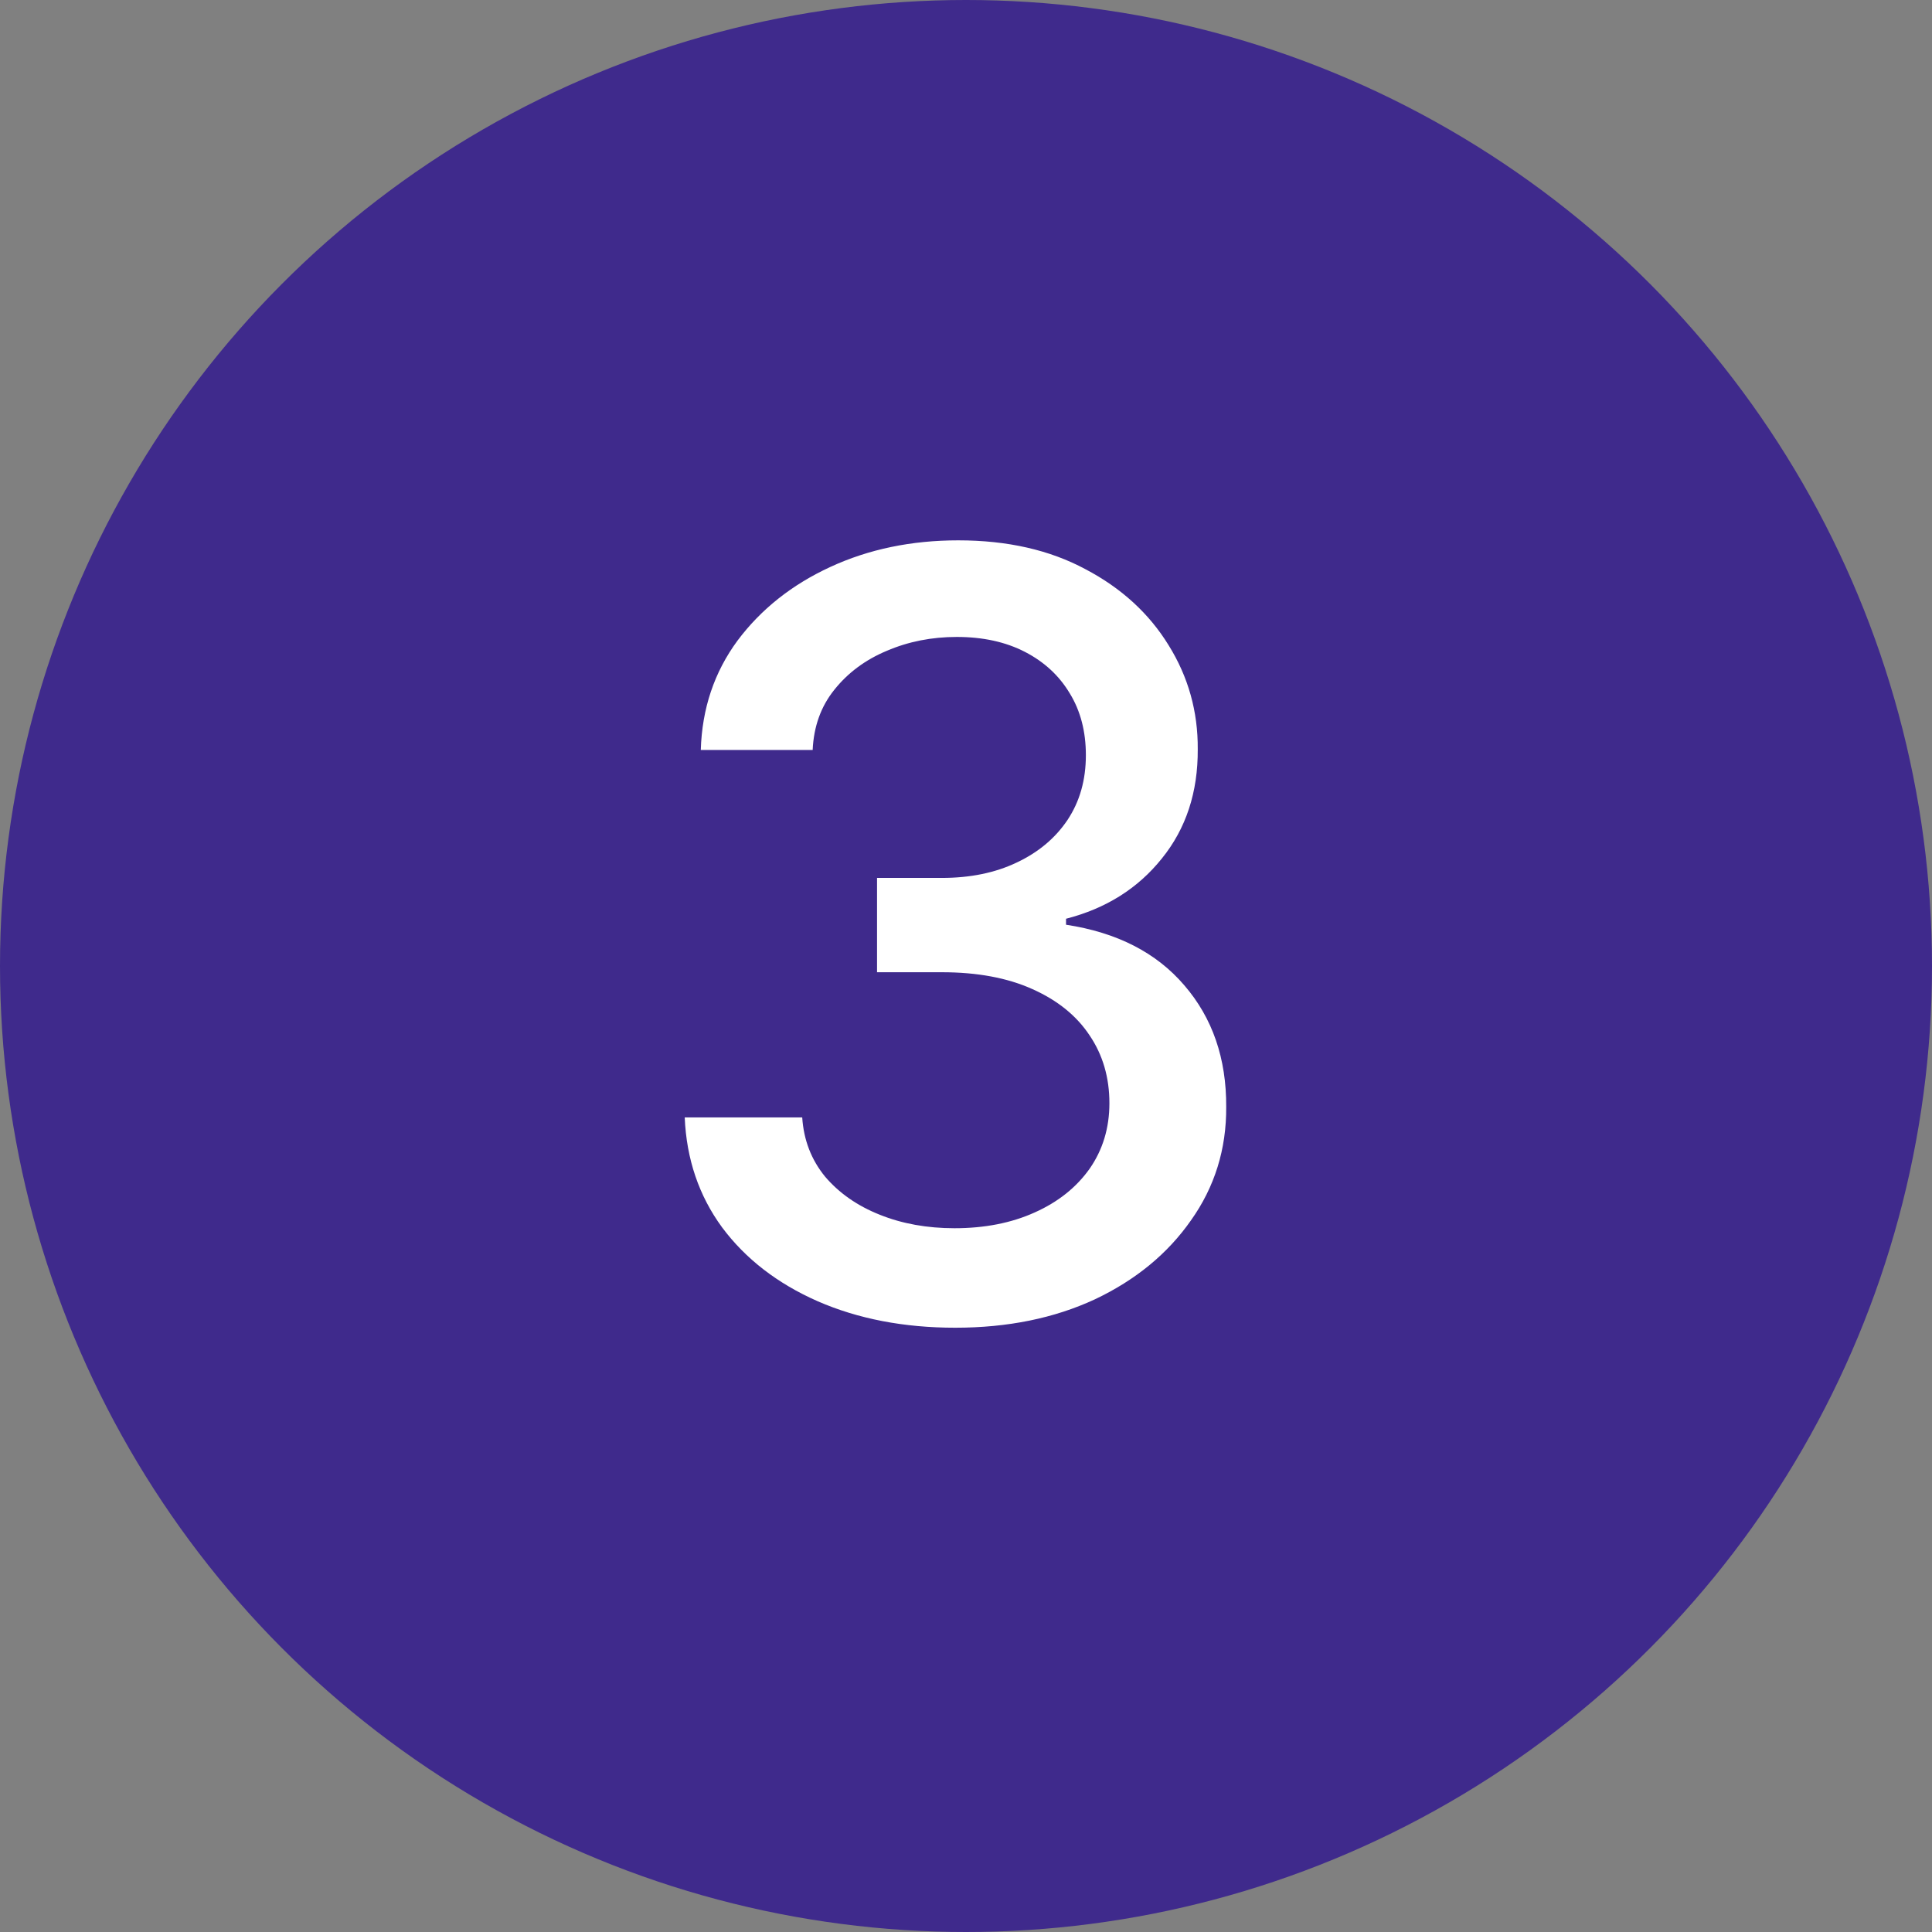
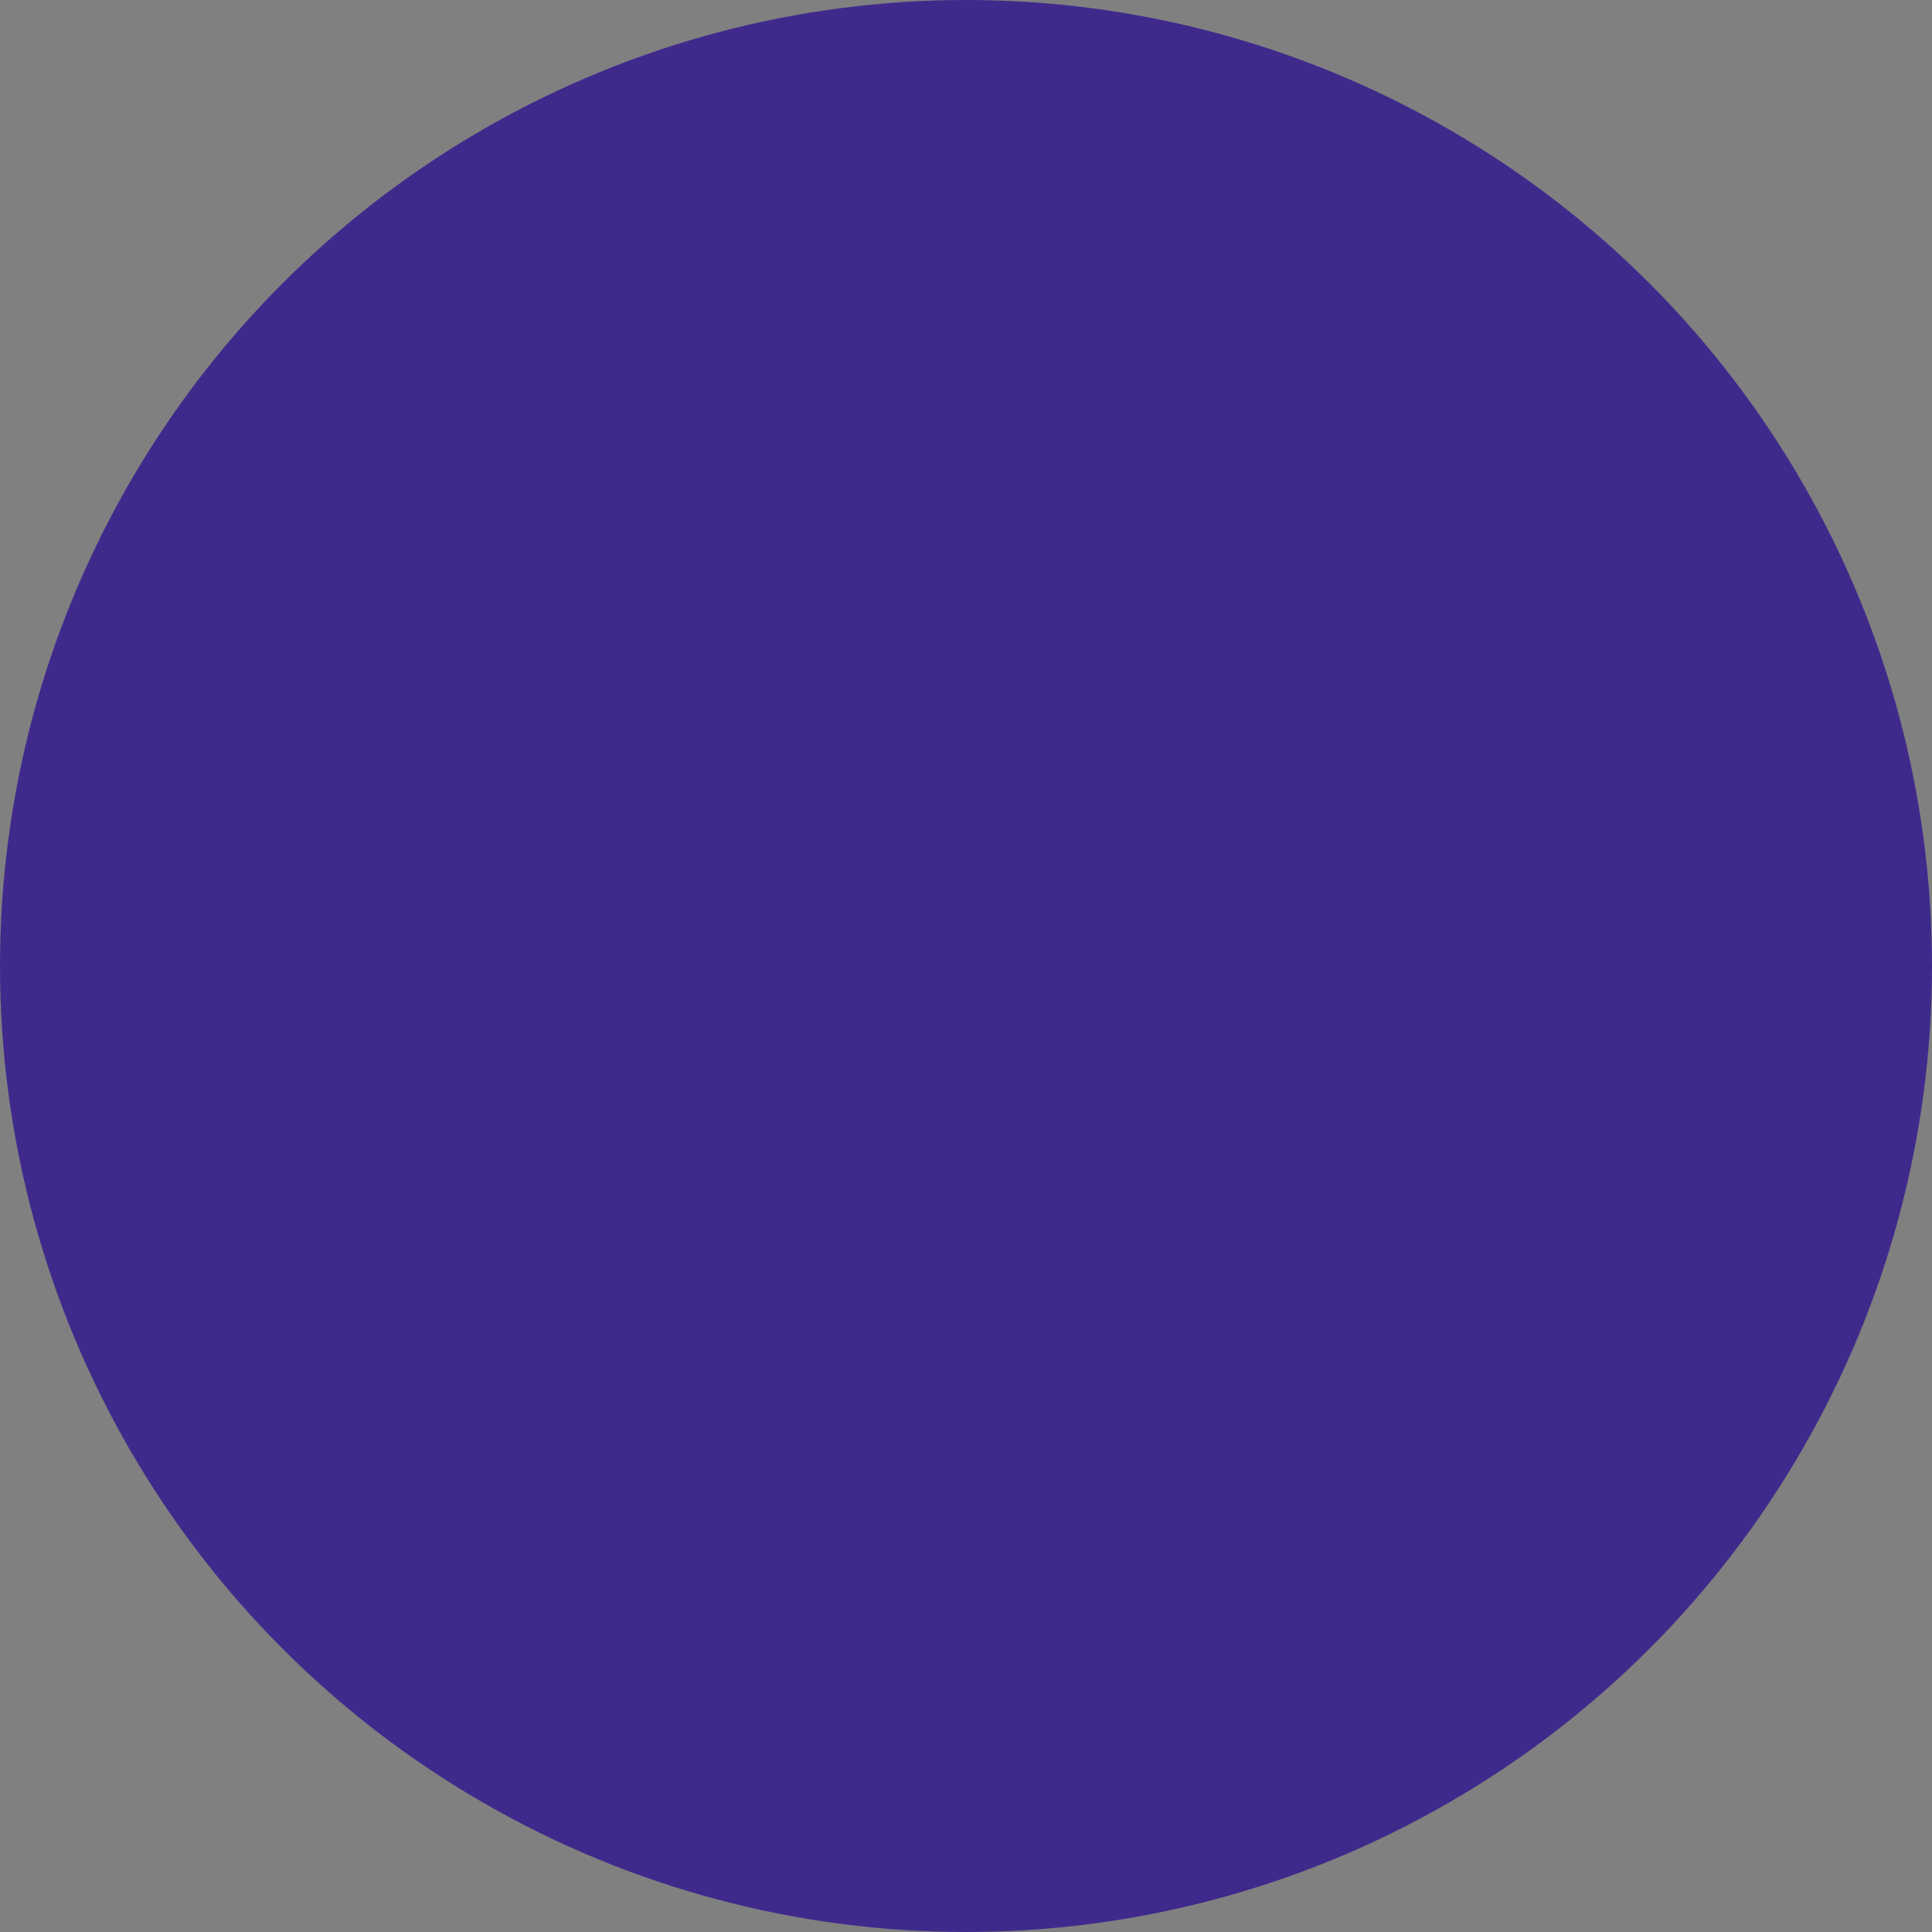
<svg xmlns="http://www.w3.org/2000/svg" width="22" height="22" viewBox="0 0 22 22" fill="none">
  <rect x="0" y="0" width="22" height="22" fill="#808080" stroke="none" />
  <circle cx="11" cy="11" r="11" fill="#3F2A8C" />
-   <path d="M10.878 15.119C10.293 15.119 9.77 15.018 9.31 14.817C8.852 14.615 8.49 14.335 8.223 13.977C7.959 13.617 7.817 13.199 7.797 12.724H9.135C9.152 12.983 9.239 13.207 9.395 13.398C9.554 13.585 9.761 13.73 10.017 13.832C10.273 13.935 10.557 13.986 10.869 13.986C11.213 13.986 11.517 13.926 11.781 13.807C12.048 13.688 12.257 13.521 12.408 13.308C12.558 13.092 12.633 12.844 12.633 12.562C12.633 12.27 12.558 12.013 12.408 11.791C12.26 11.567 12.043 11.391 11.756 11.263C11.472 11.135 11.128 11.071 10.724 11.071H9.987V9.997H10.724C11.048 9.997 11.332 9.939 11.577 9.822C11.824 9.706 12.017 9.544 12.156 9.337C12.296 9.126 12.365 8.881 12.365 8.599C12.365 8.33 12.304 8.095 12.182 7.896C12.062 7.695 11.892 7.537 11.671 7.423C11.452 7.31 11.193 7.253 10.895 7.253C10.611 7.253 10.345 7.305 10.098 7.411C9.854 7.513 9.655 7.661 9.501 7.854C9.348 8.044 9.266 8.273 9.254 8.54H7.98C7.994 8.068 8.134 7.653 8.398 7.295C8.665 6.938 9.017 6.658 9.455 6.456C9.892 6.254 10.378 6.153 10.912 6.153C11.472 6.153 11.954 6.263 12.361 6.482C12.77 6.697 13.085 6.986 13.307 7.347C13.531 7.707 13.642 8.102 13.639 8.531C13.642 9.02 13.506 9.435 13.23 9.776C12.957 10.117 12.594 10.345 12.139 10.462V10.53C12.719 10.618 13.168 10.848 13.486 11.22C13.807 11.592 13.966 12.054 13.963 12.605C13.966 13.085 13.832 13.516 13.562 13.896C13.296 14.277 12.93 14.577 12.467 14.796C12.004 15.011 11.474 15.119 10.878 15.119Z" fill="white" />
</svg>